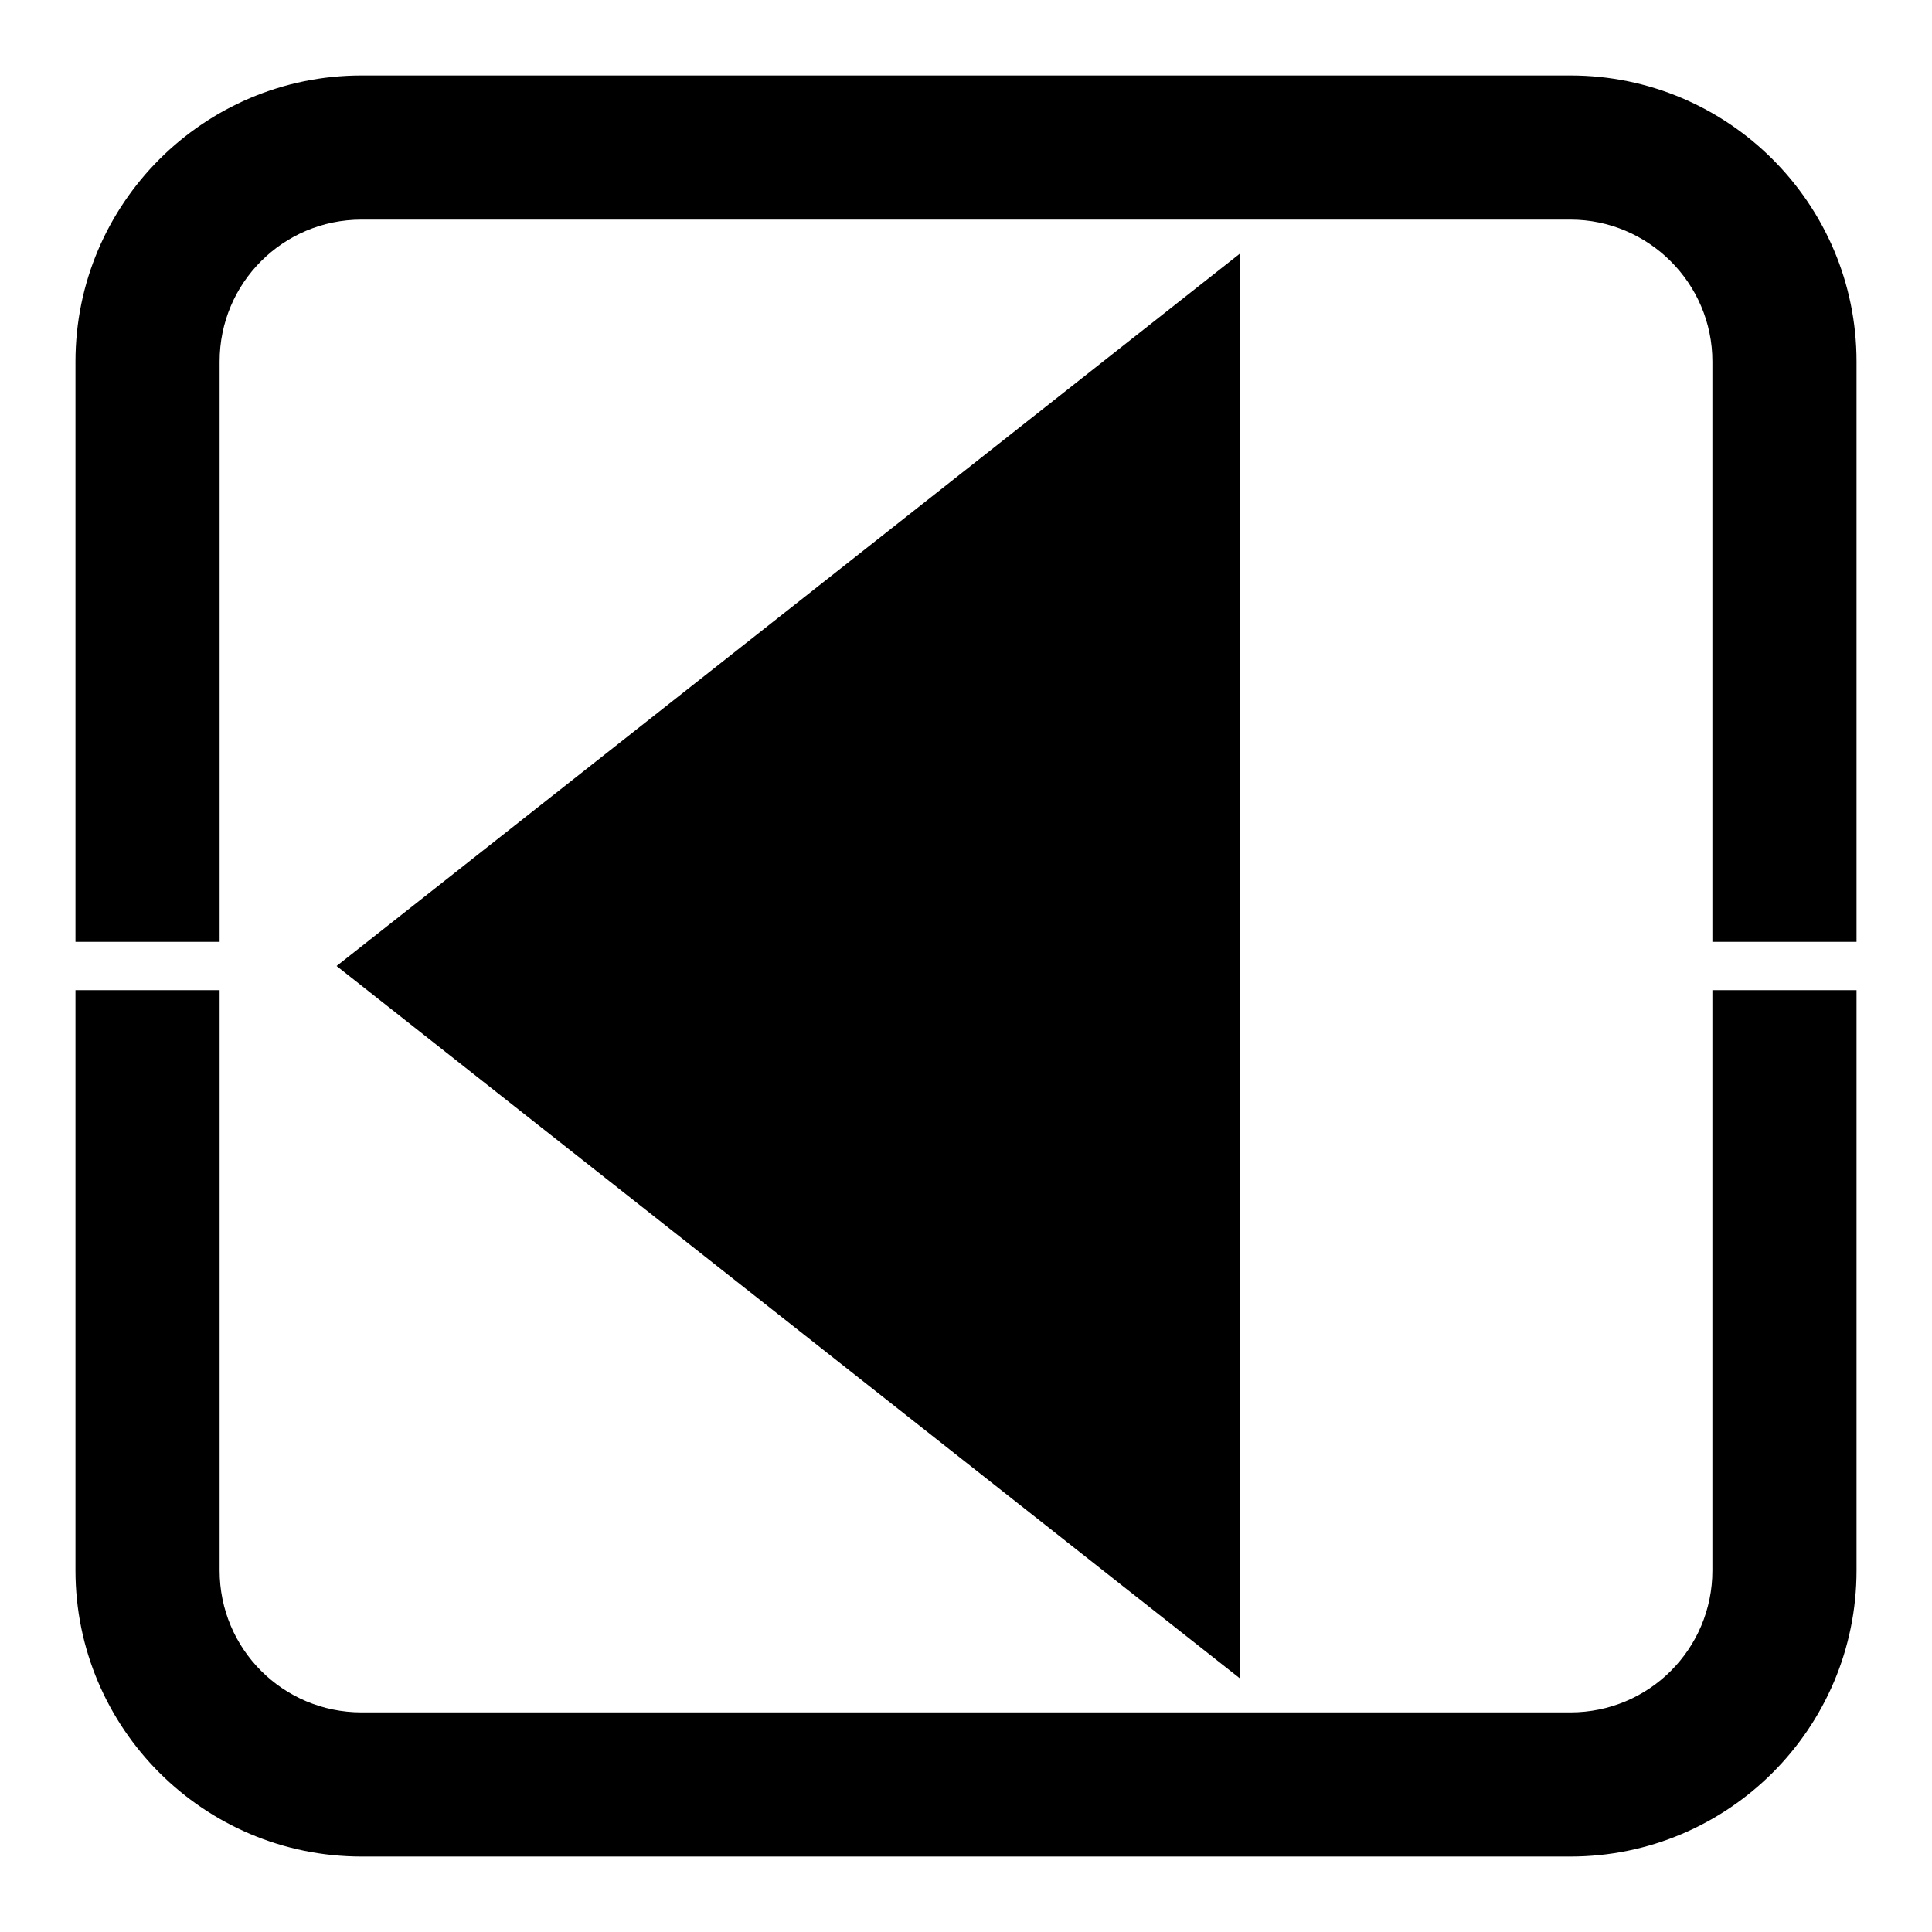
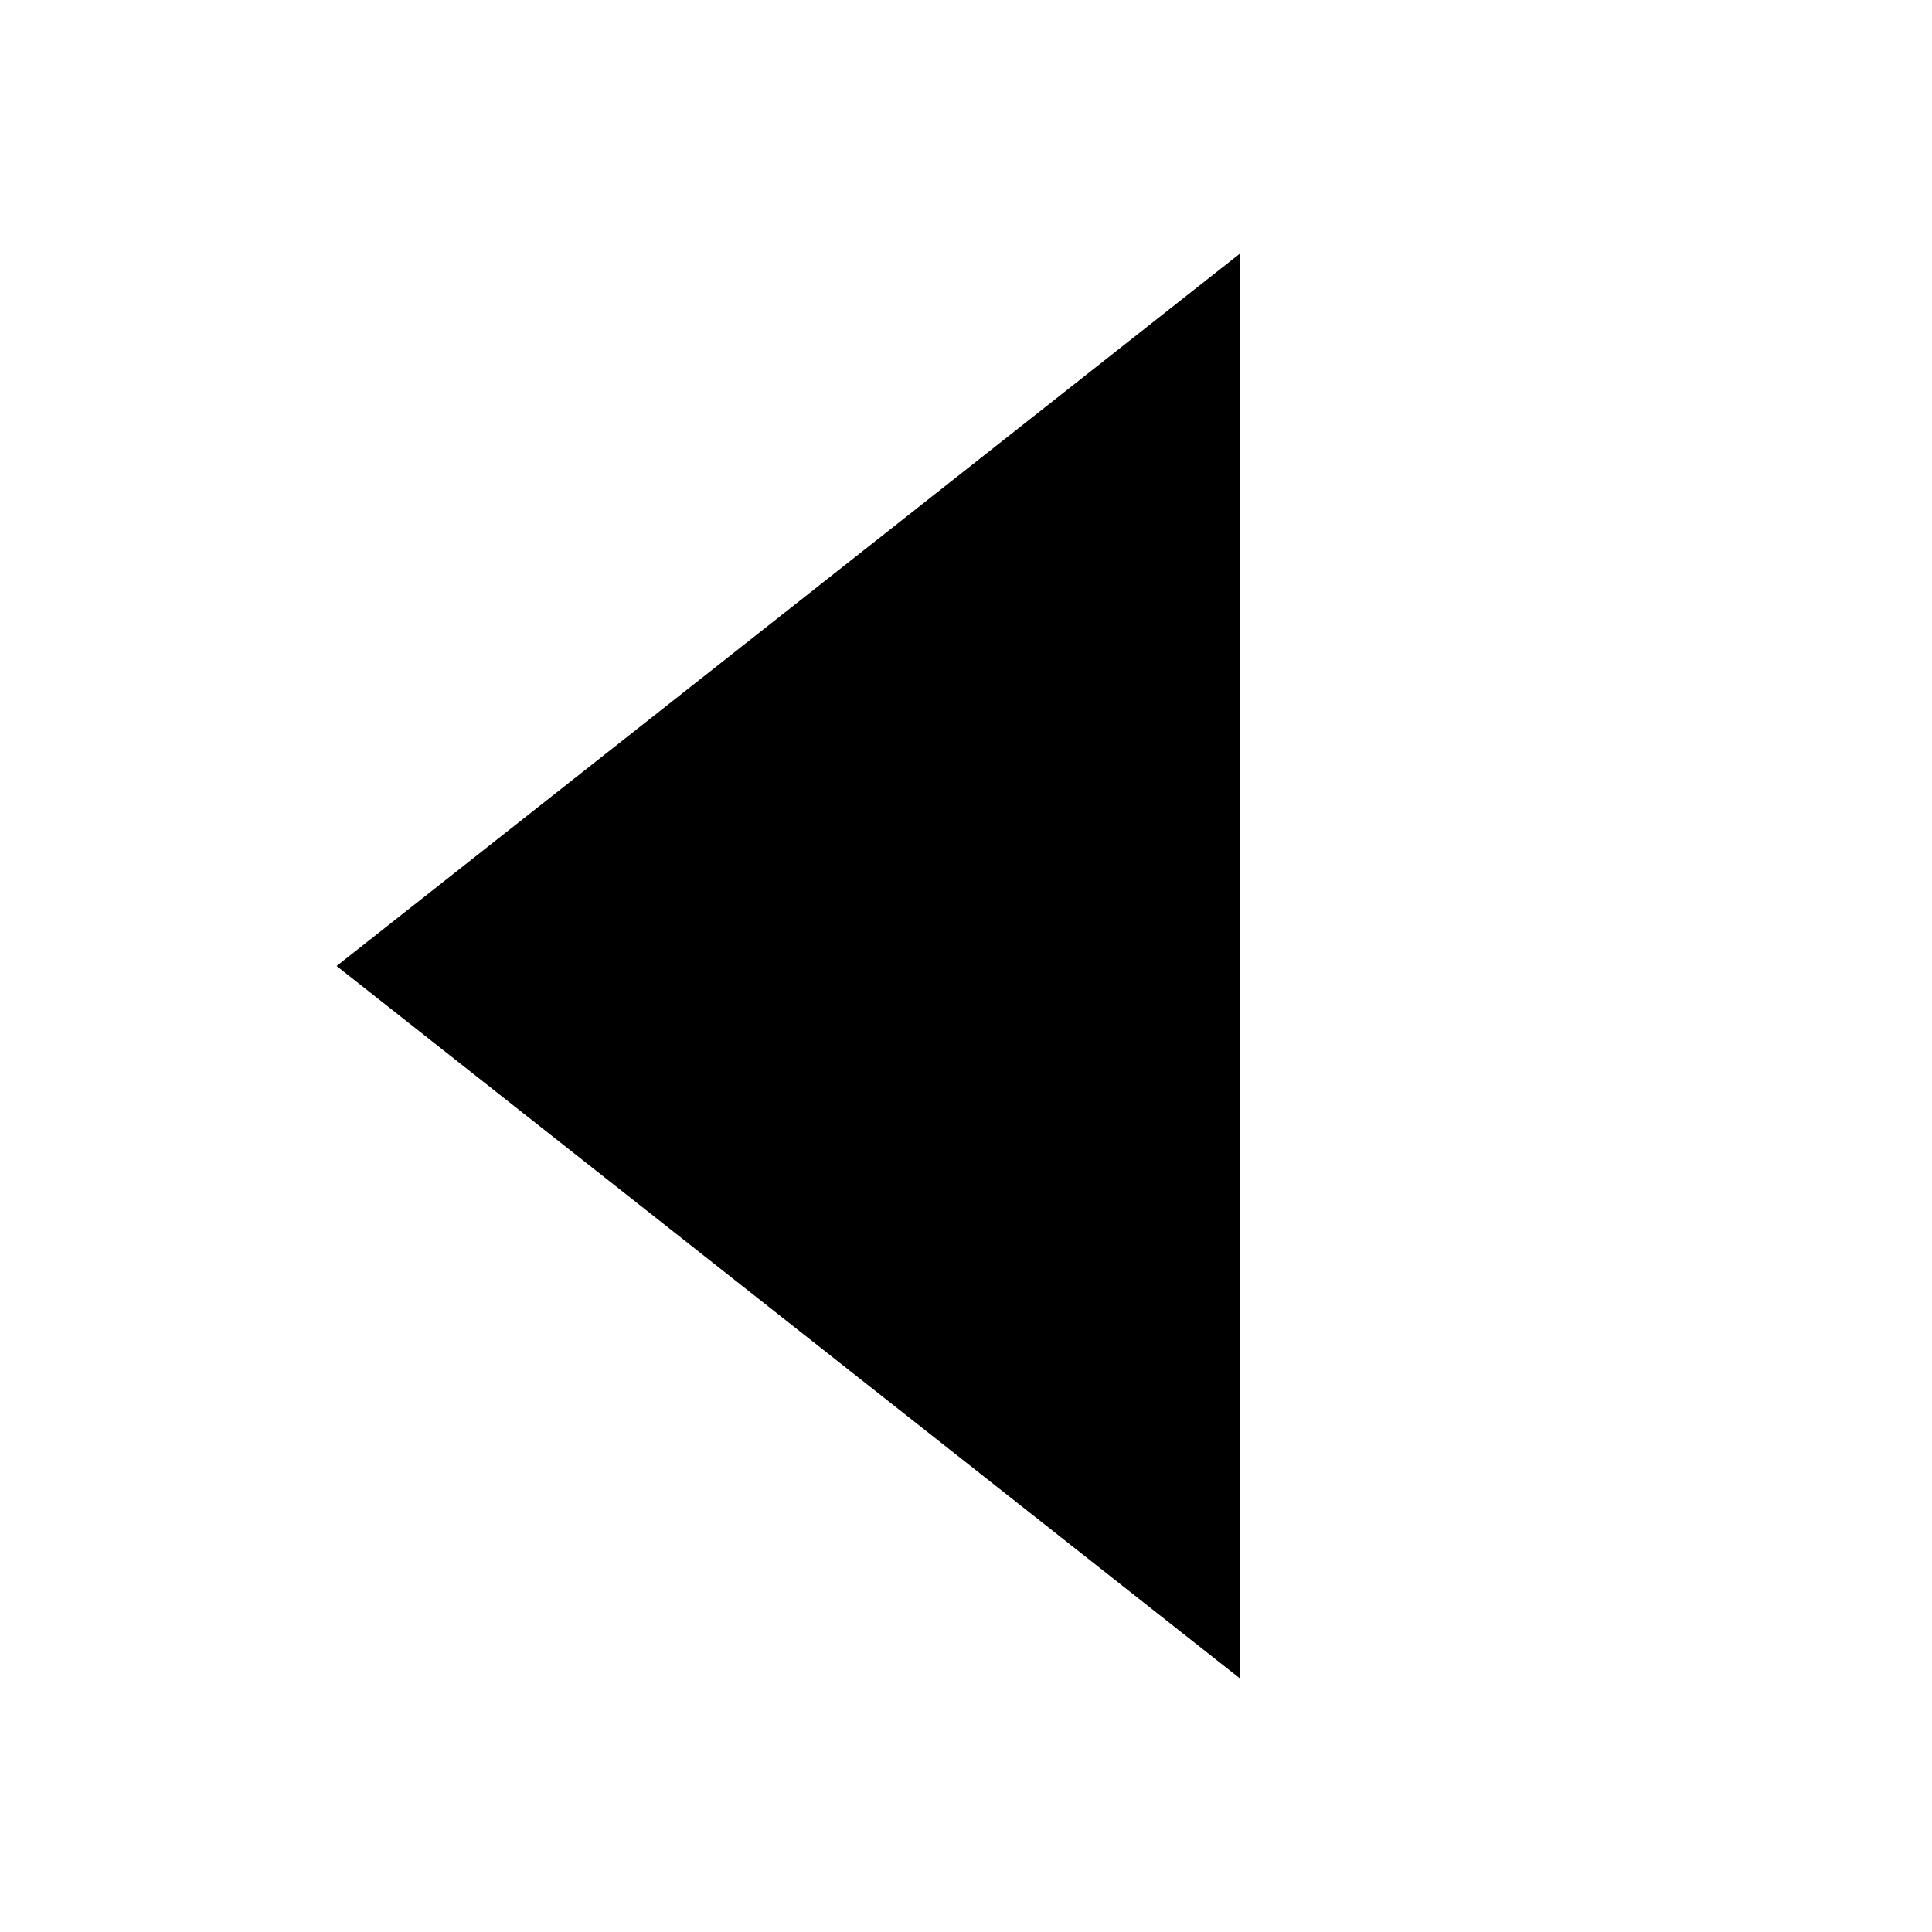
<svg xmlns="http://www.w3.org/2000/svg" version="1.1" x="0px" y="0px" viewBox="0 0 256 256" enable-background="new 0 0 256 256" xml:space="preserve">
  <g>
    <g>
-       <path fill="#000000" d="M44.6,128l119.7,94.4V33.6L44.6,128z" />
-       <path fill="#000000" d="M29.1,47.9c0-10.4,8.4-18.8,18.8-18.8h160.2c10.3,0,18.8,8.4,18.8,18.8v76.9H246V47.9C246,27,229,10,208.1,10H47.9C27,10,10,27,10,47.9v76.9h19.1V47.9z M47.9,246h160.2c20.9,0,37.9-17,37.9-37.9v-76.9h-19.1v76.9c0,10.4-8.4,18.8-18.8,18.8H47.9c-10.4,0-18.8-8.4-18.8-18.8v-76.9H10v76.9C10,229,27,246,47.9,246z" />
+       <path fill="#000000" d="M44.6,128l119.7,94.4V33.6L44.6,128" />
    </g>
  </g>
</svg>